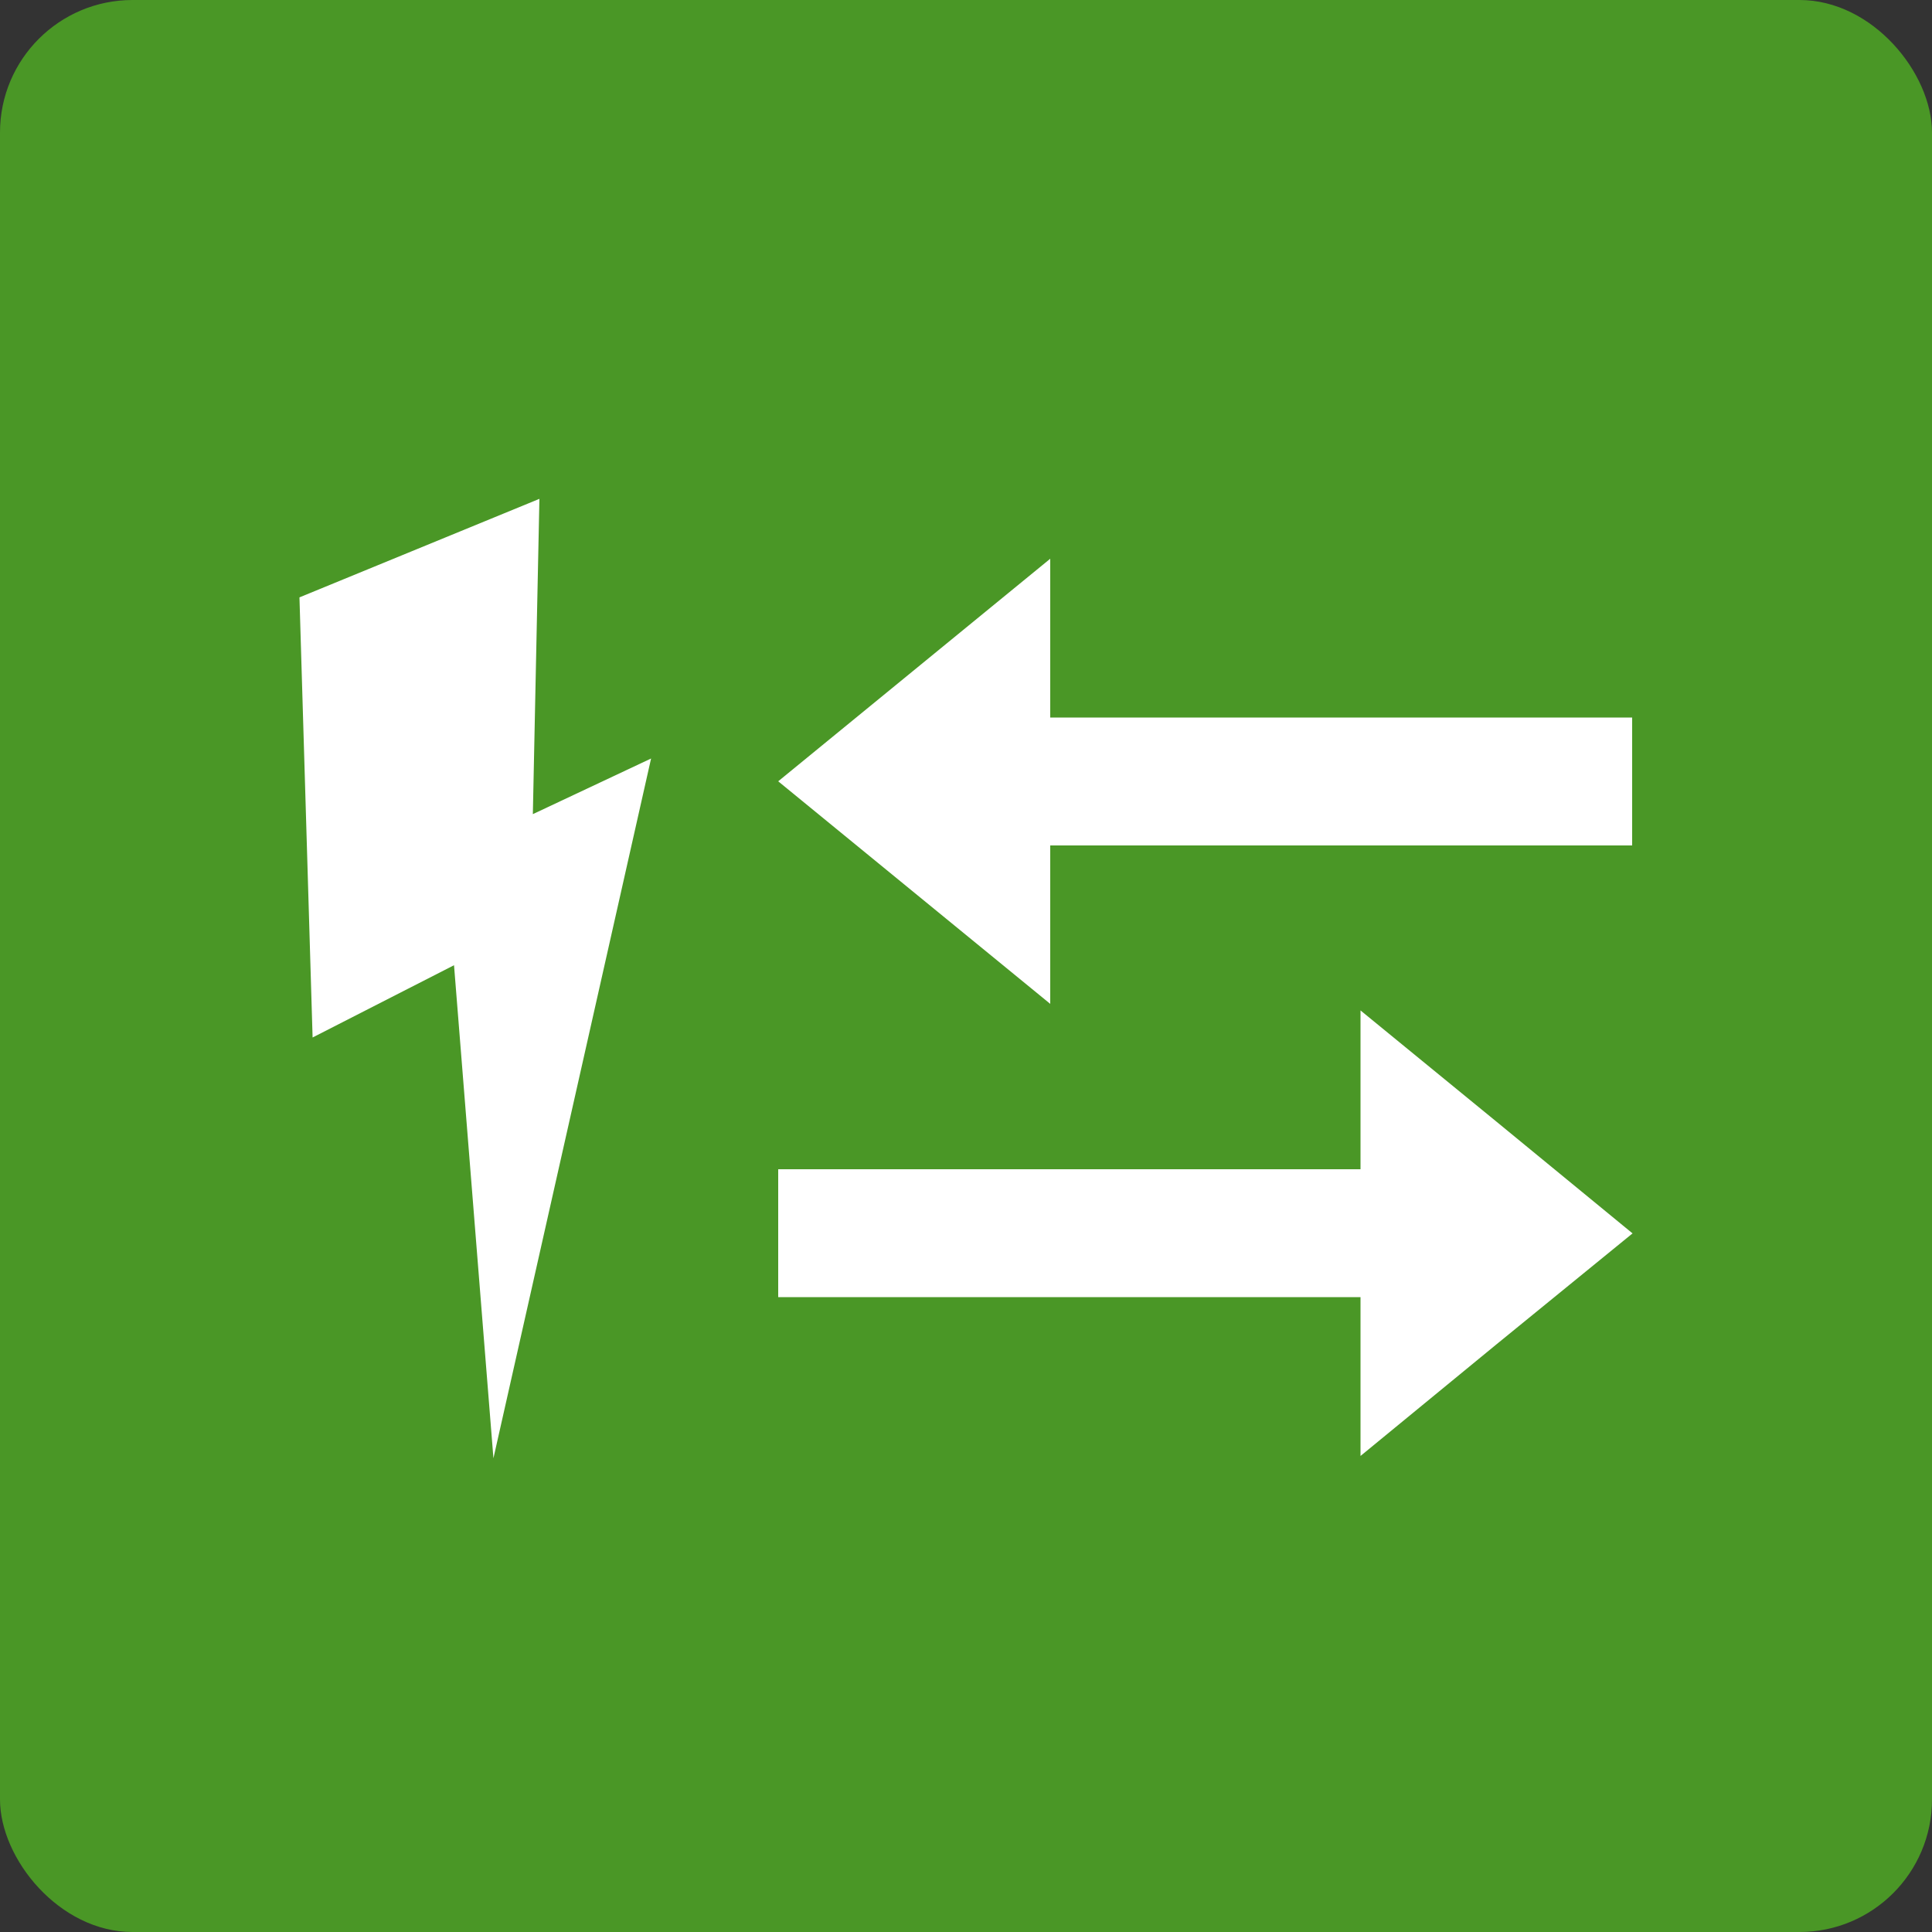
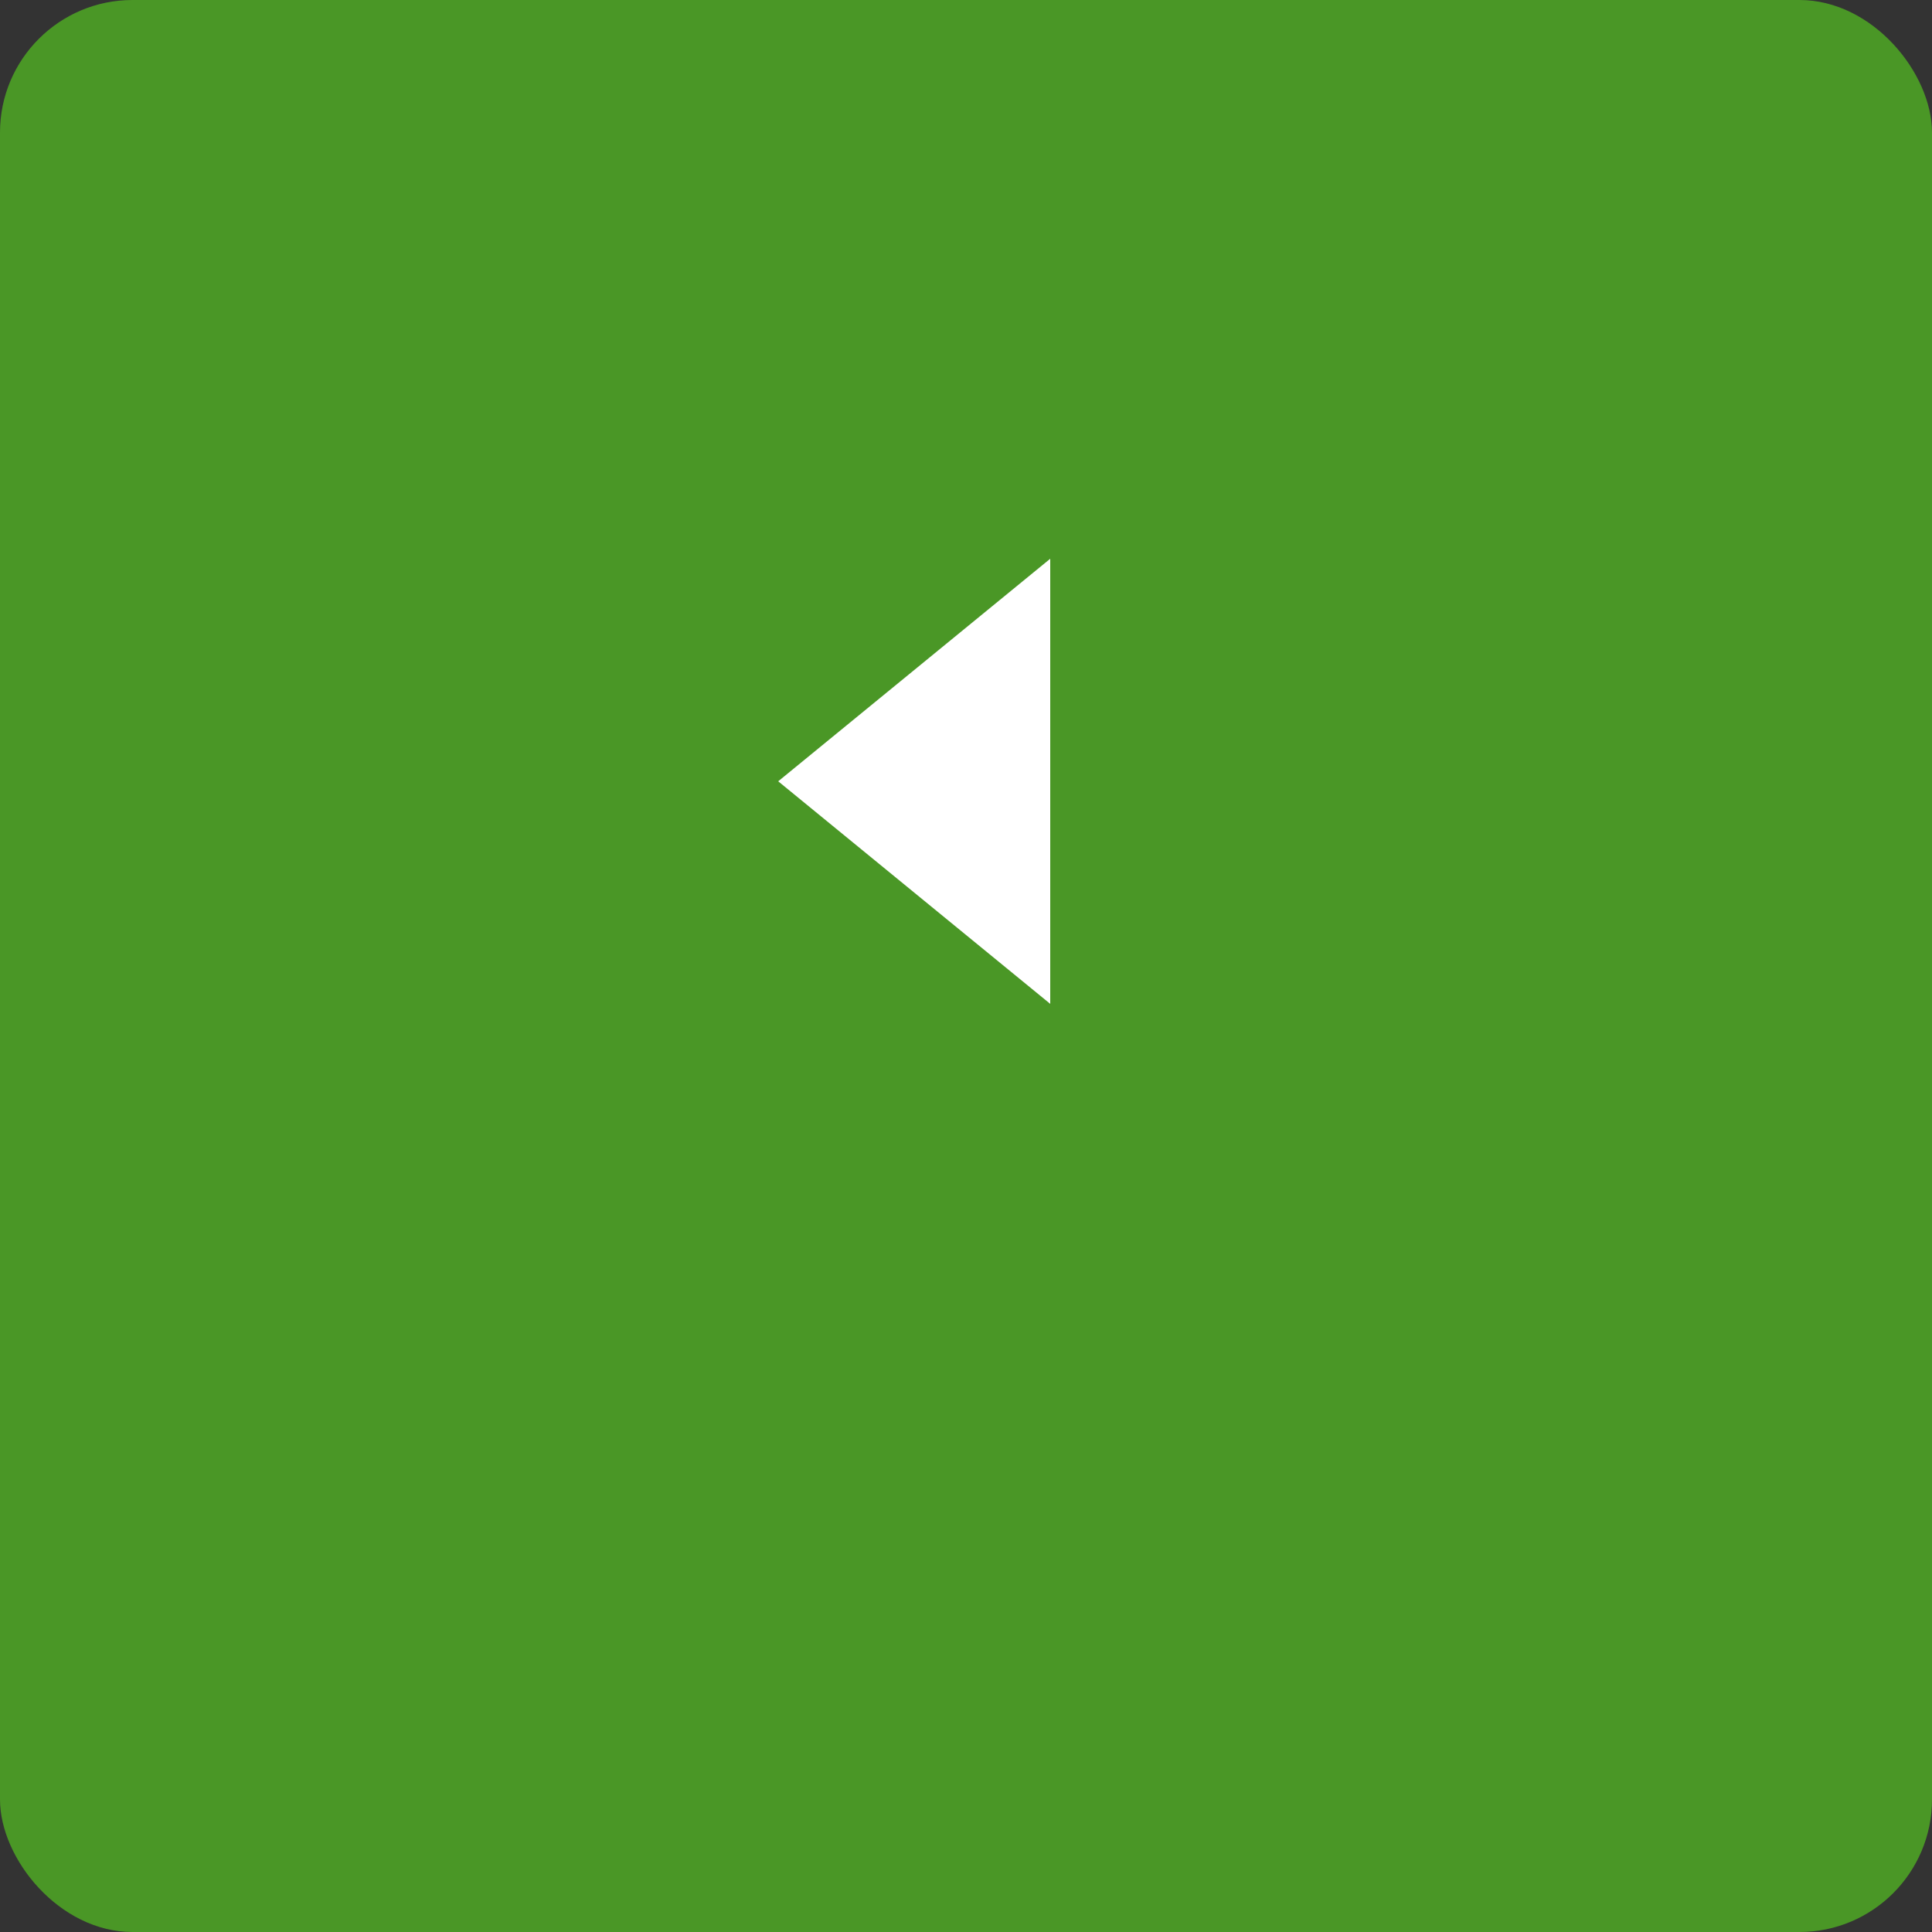
<svg xmlns="http://www.w3.org/2000/svg" id="word_x2F_icon" viewBox="0 0 50 50">
  <rect x="0" y="0" width="50" height="50" fill="#333333" stroke="none" />
  <defs>
    <style>
      .cls-1 {
        fill: #fff;
      }

      .cls-2 {
        fill: #4a9726;
      }
    </style>
  </defs>
  <rect class="cls-2" width="50" height="50" rx="3.43" ry="3.43" />
  <g>
-     <polygon class="cls-1" points="7.75 15.46 13.96 12.91 13.79 21.07 16.85 19.63 12.77 37.74 11.75 24.98 8.09 26.85 7.75 15.46" />
    <g>
-       <rect class="cls-1" x="25.65" y="18.57" width="16.59" height="3.31" />
      <polygon class="cls-1" points="27.18 20.22 27.18 25.98 23.66 23.1 20.14 20.22 23.66 17.34 27.18 14.46 27.18 20.22" />
    </g>
    <g>
-       <rect class="cls-1" x="20.14" y="30.26" width="16.59" height="3.31" />
-       <polygon class="cls-1" points="35.21 31.92 35.21 26.15 38.73 29.03 42.25 31.92 38.73 34.79 35.21 37.68 35.21 31.92" />
-     </g>
+       </g>
  </g>
</svg>